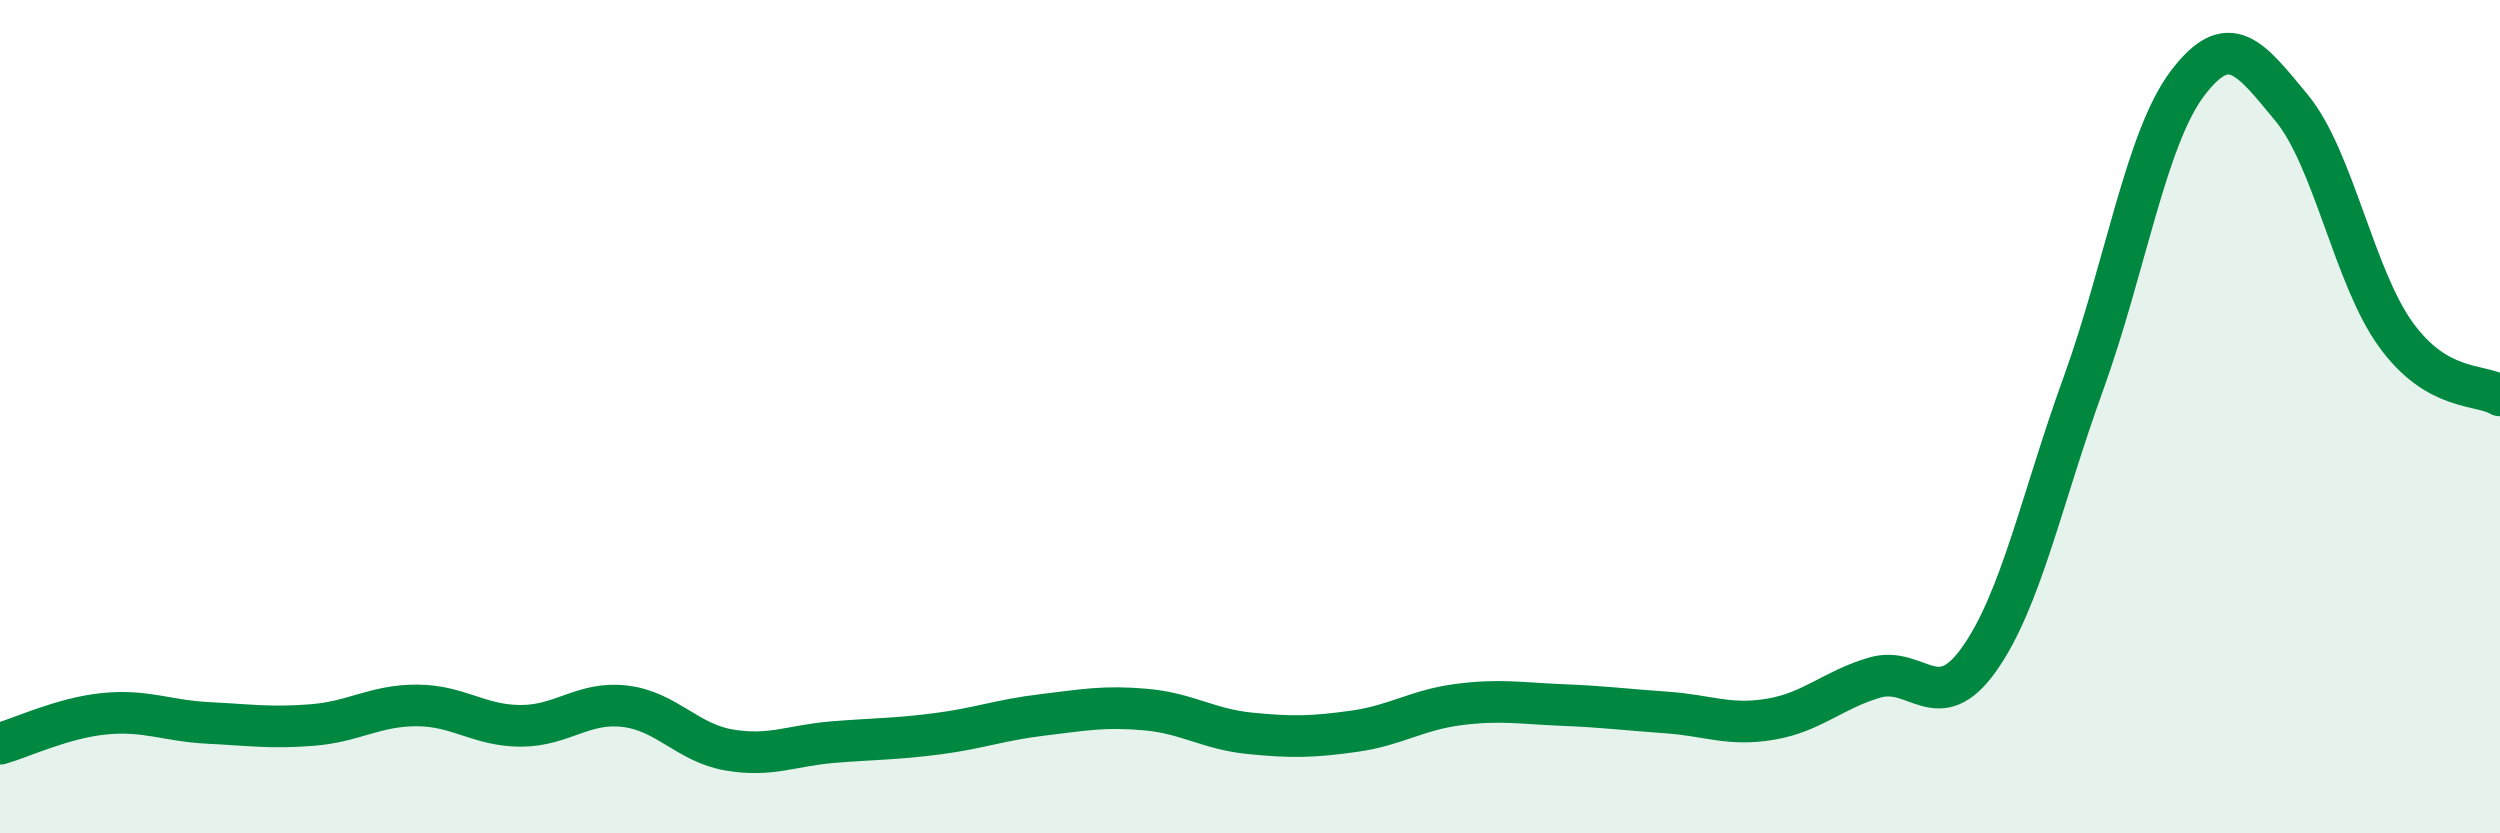
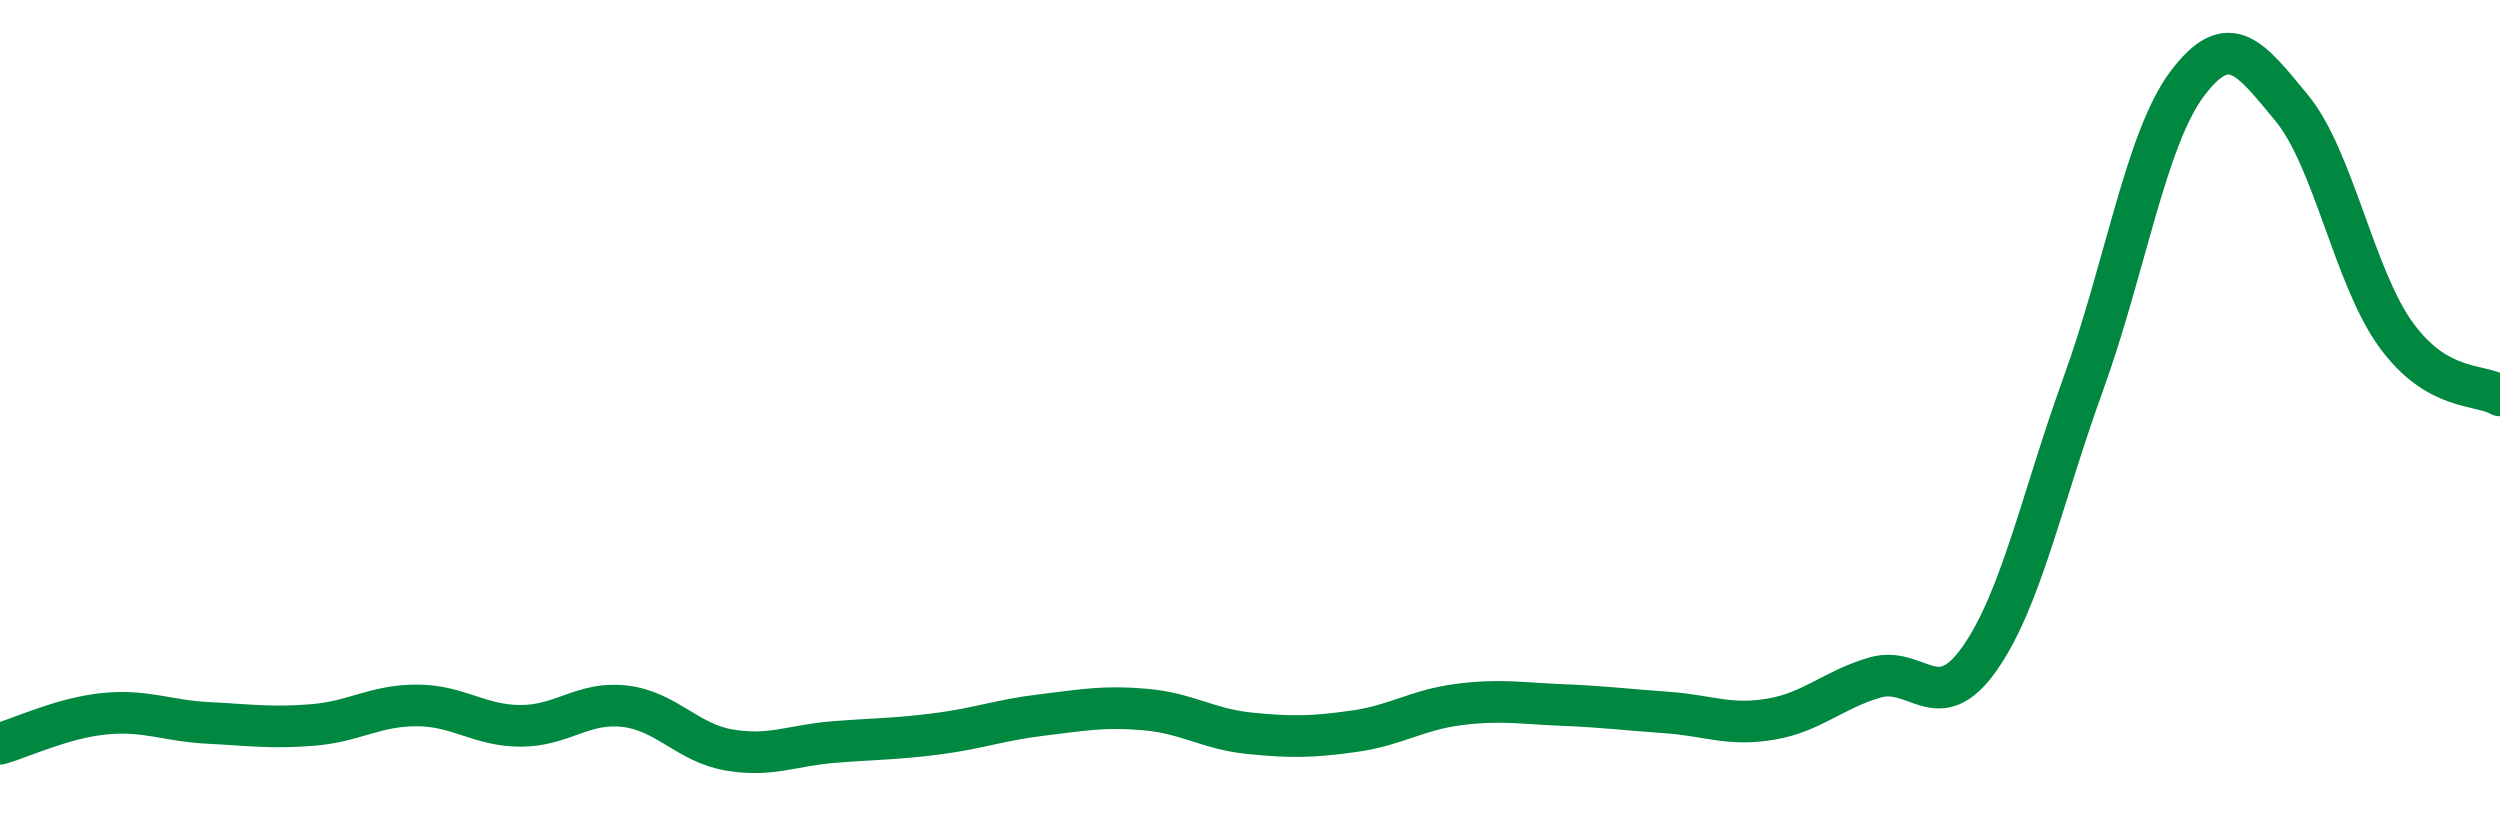
<svg xmlns="http://www.w3.org/2000/svg" width="60" height="20" viewBox="0 0 60 20">
-   <path d="M 0,17.85 C 0.5,17.71 1.5,17.23 2.5,17.13 C 3.5,17.03 4,17.3 5,17.35 C 6,17.4 6.5,17.48 7.5,17.4 C 8.5,17.32 9,16.93 10,16.93 C 11,16.93 11.5,17.42 12.5,17.42 C 13.5,17.42 14,16.83 15,16.95 C 16,17.07 16.5,17.83 17.5,18 C 18.5,18.17 19,17.89 20,17.81 C 21,17.73 21.5,17.74 22.5,17.61 C 23.5,17.48 24,17.28 25,17.16 C 26,17.04 26.5,16.94 27.5,17.03 C 28.5,17.12 29,17.5 30,17.6 C 31,17.7 31.5,17.69 32.5,17.55 C 33.5,17.41 34,17.04 35,16.91 C 36,16.78 36.5,16.88 37.5,16.92 C 38.5,16.96 39,17.03 40,17.1 C 41,17.17 41.5,17.43 42.5,17.26 C 43.5,17.09 44,16.55 45,16.26 C 46,15.97 46.5,17.23 47.5,15.82 C 48.5,14.41 49,11.97 50,9.21 C 51,6.45 51.5,3.32 52.5,2 C 53.5,0.68 54,1.38 55,2.59 C 56,3.8 56.5,6.65 57.5,8.03 C 58.5,9.41 59.5,9.2 60,9.49L60 20L0 20Z" fill="#008740" opacity="0.1" stroke-linecap="round" stroke-linejoin="round" />
  <path d="M 0,17.85 C 0.5,17.71 1.5,17.23 2.5,17.13 C 3.5,17.03 4,17.3 5,17.35 C 6,17.4 6.5,17.48 7.5,17.4 C 8.5,17.32 9,16.93 10,16.93 C 11,16.93 11.5,17.42 12.5,17.42 C 13.5,17.42 14,16.83 15,16.95 C 16,17.07 16.5,17.83 17.5,18 C 18.5,18.17 19,17.89 20,17.81 C 21,17.73 21.5,17.74 22.5,17.61 C 23.5,17.48 24,17.28 25,17.16 C 26,17.04 26.5,16.94 27.5,17.03 C 28.5,17.12 29,17.5 30,17.6 C 31,17.7 31.5,17.69 32.5,17.55 C 33.5,17.41 34,17.04 35,16.91 C 36,16.78 36.5,16.88 37.5,16.92 C 38.5,16.96 39,17.03 40,17.1 C 41,17.17 41.5,17.43 42.5,17.26 C 43.5,17.09 44,16.55 45,16.26 C 46,15.97 46.5,17.23 47.5,15.82 C 48.5,14.41 49,11.97 50,9.21 C 51,6.45 51.5,3.32 52.5,2 C 53.5,0.68 54,1.38 55,2.59 C 56,3.8 56.5,6.65 57.5,8.03 C 58.5,9.41 59.5,9.2 60,9.49" stroke="#008740" stroke-width="1" fill="none" stroke-linecap="round" stroke-linejoin="round" />
</svg>